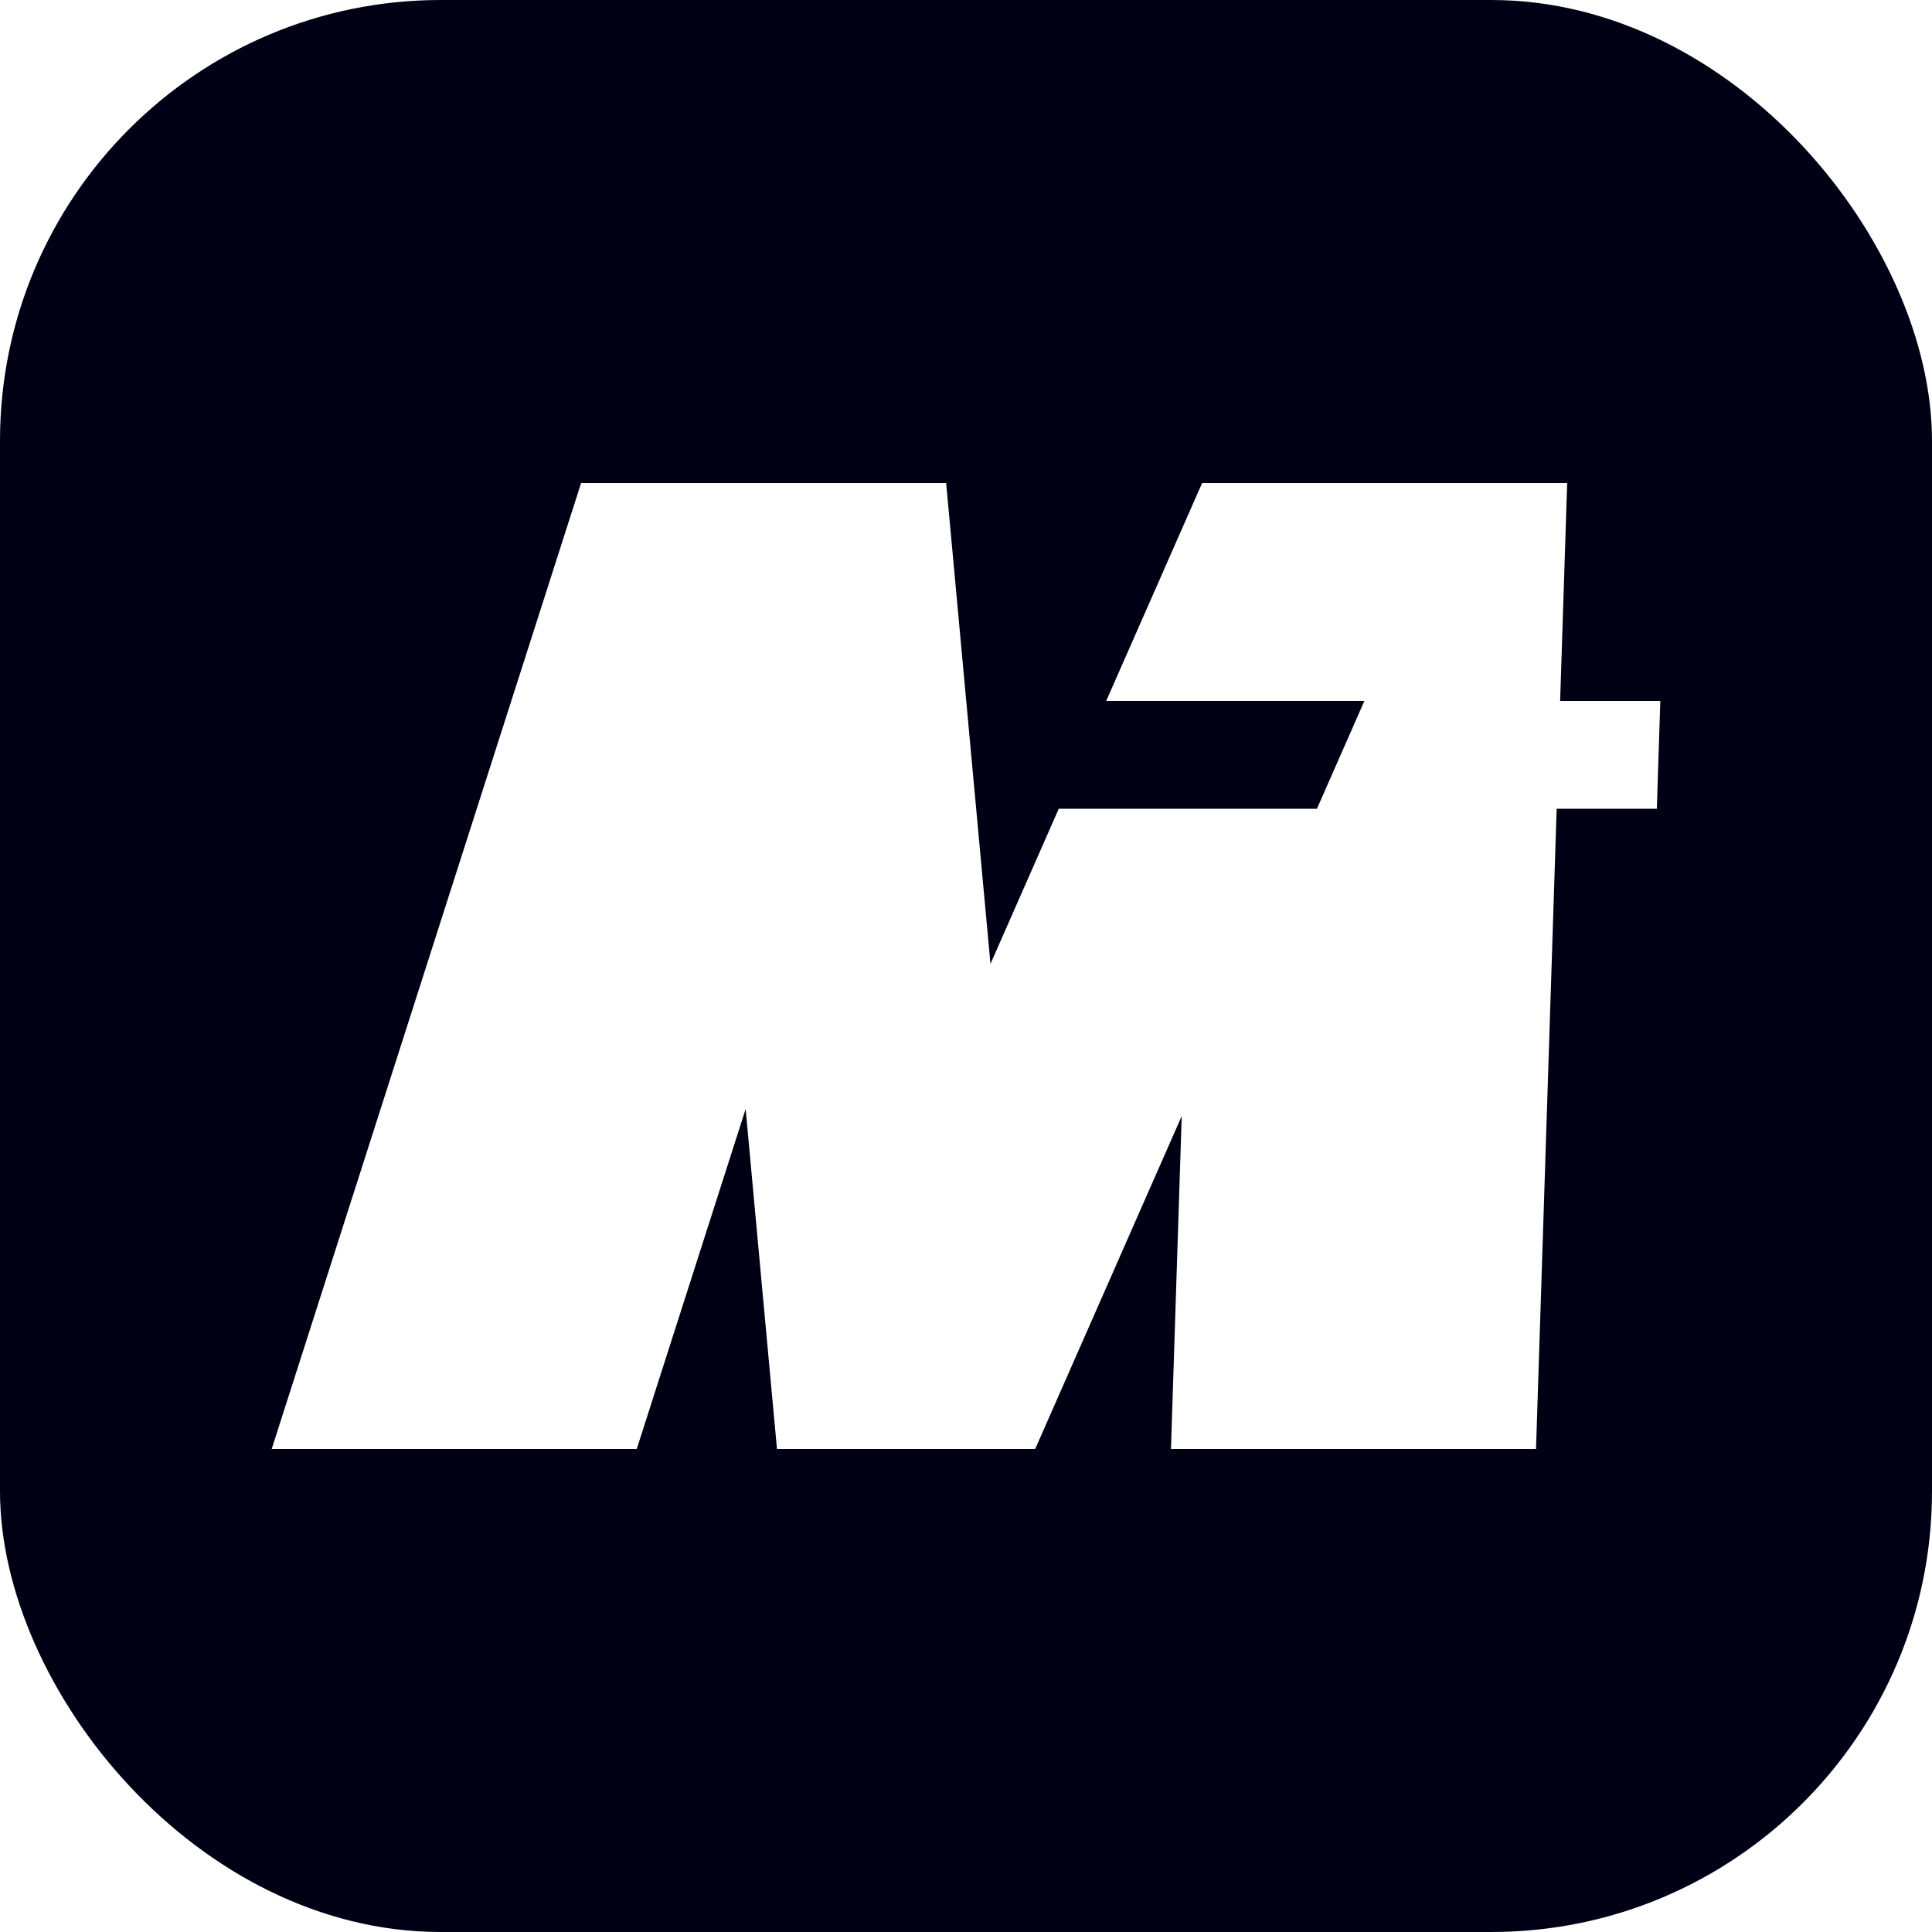
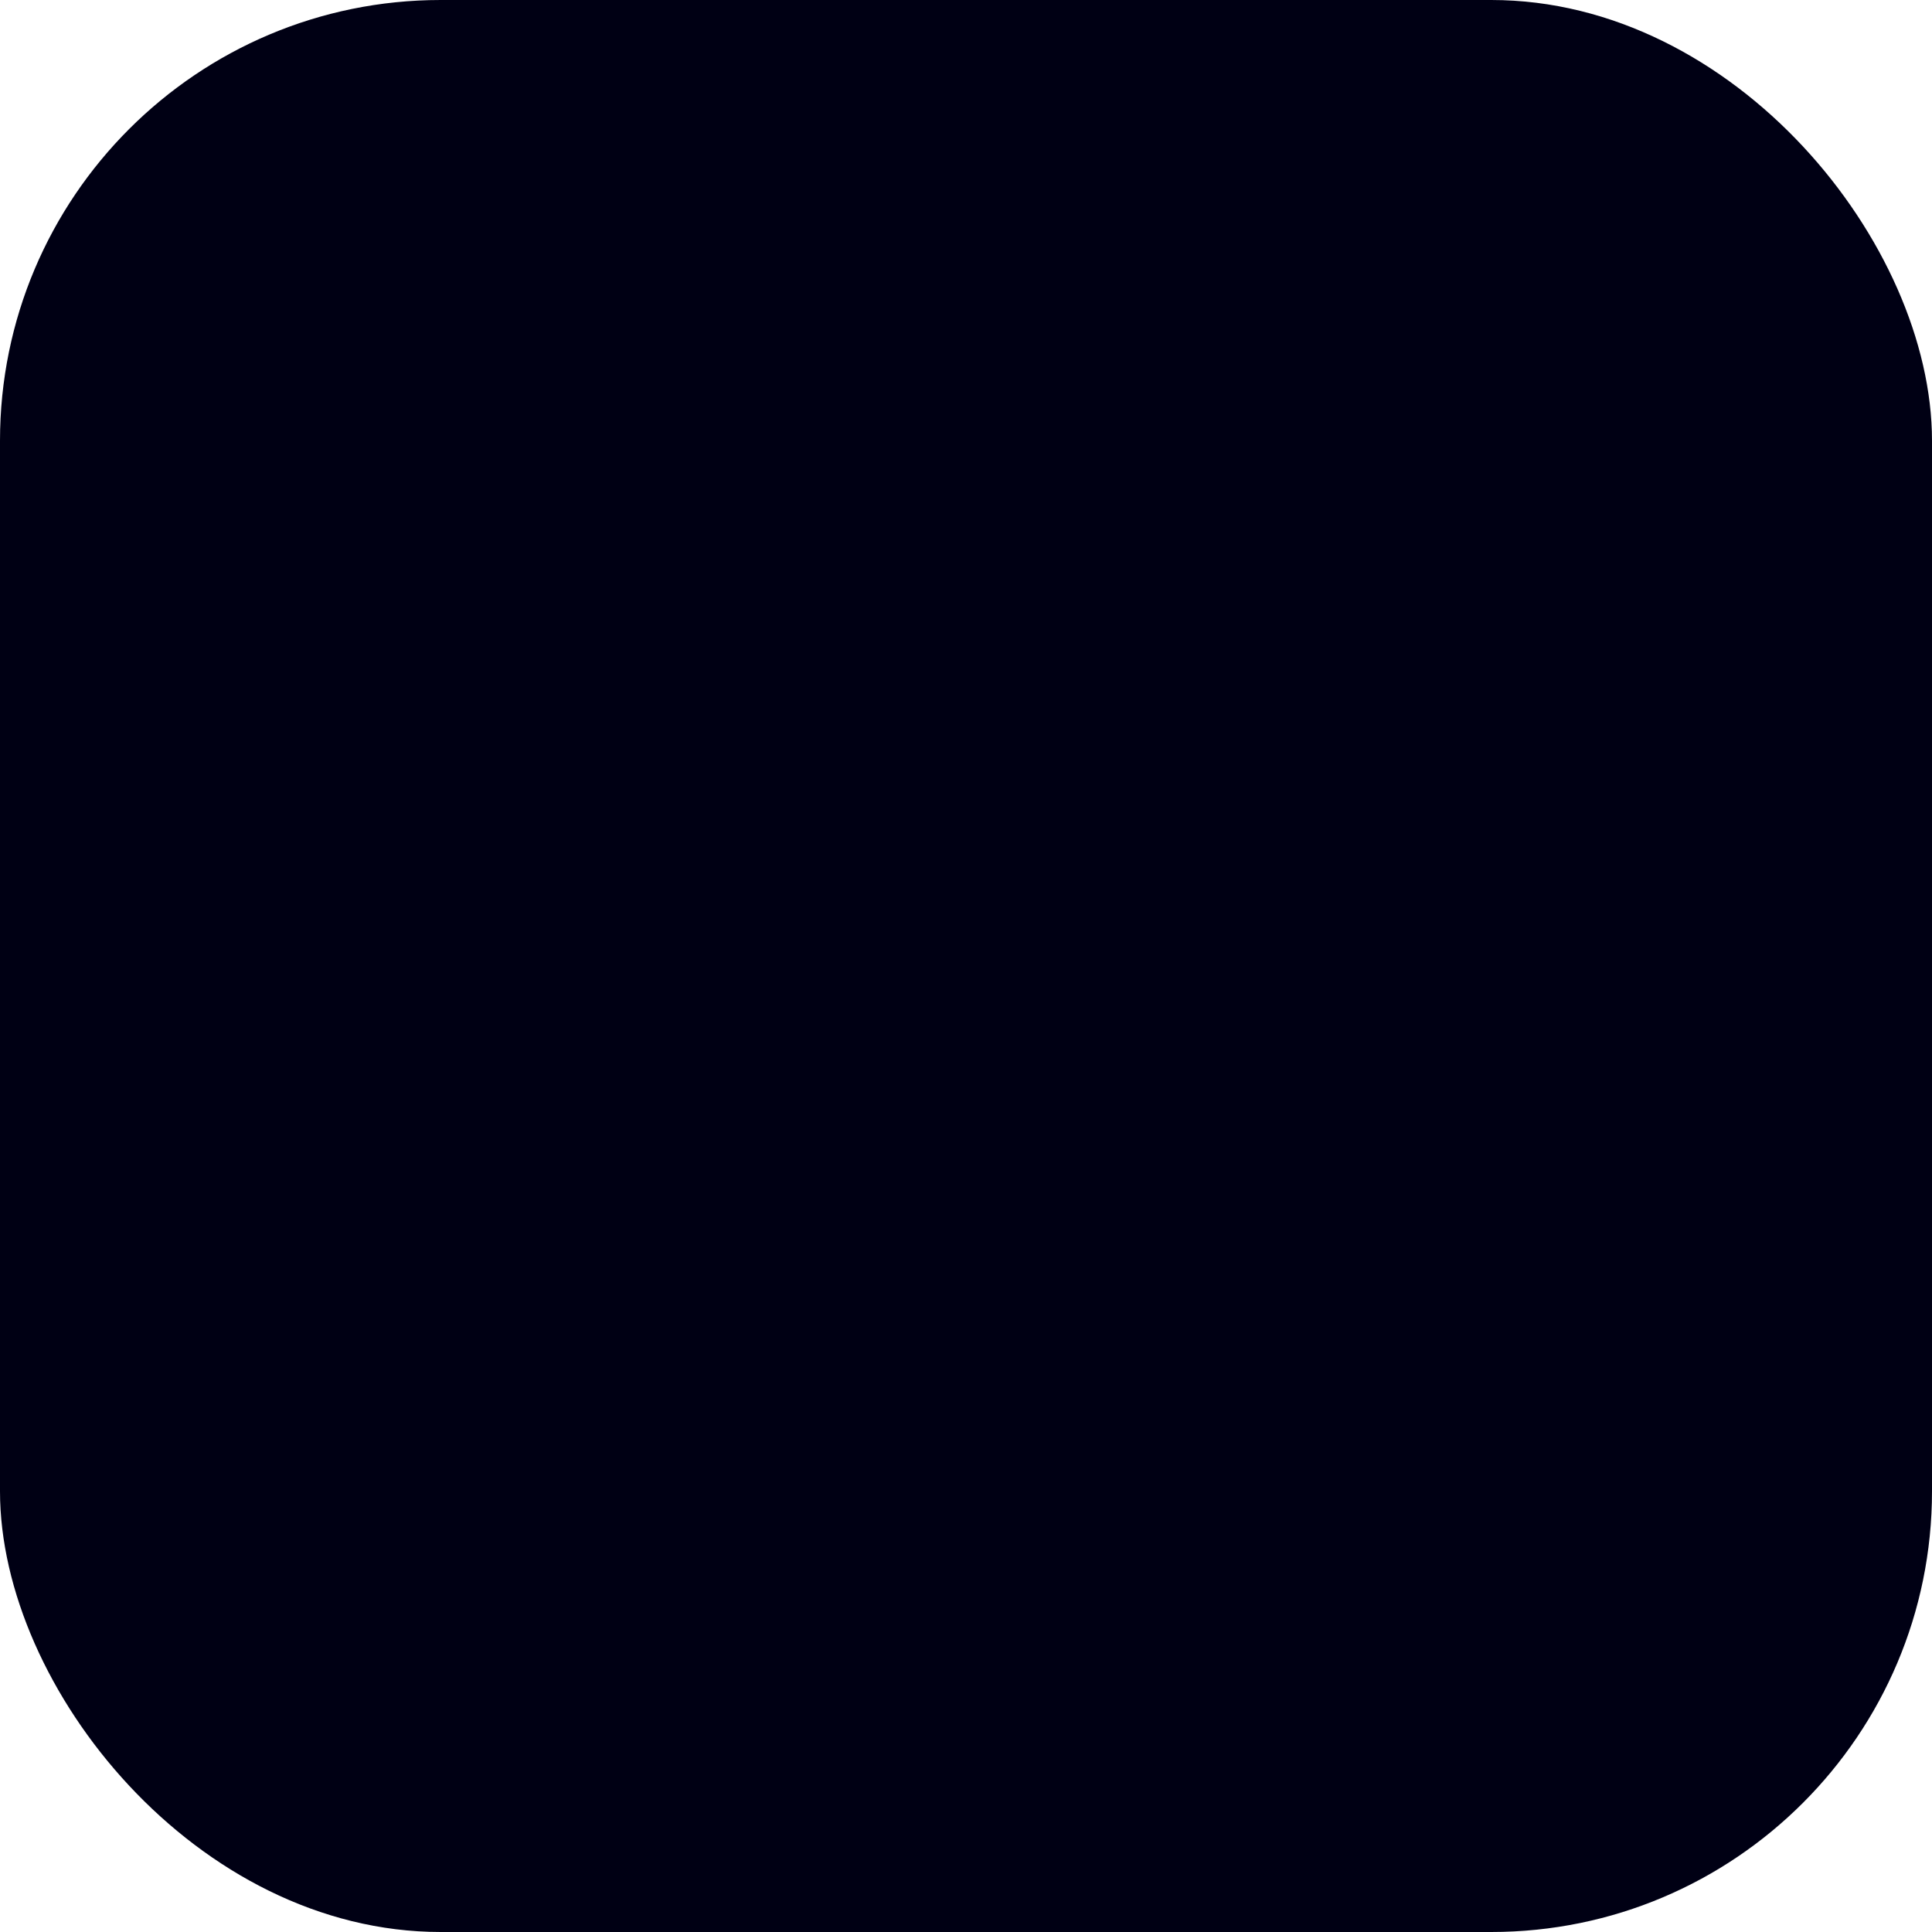
<svg xmlns="http://www.w3.org/2000/svg" width="120" height="120" viewBox="0 0 120 120" fill="none" class="wsc-svg-logo-media-io-square">
  <g filter="url(#media-io-square-filter0_i_8_43186)">
    <rect width="120" height="120" rx="27.375" fill="#000014" />
-     <path d="M36.093 30L16.875 90H39.549L46.313 68.883L48.259 90H64.297L73.398 69.322L72.731 90H95.405L96.687 50.233H102.909L103.125 43.535H96.903L97.34 30H74.666L68.709 43.535H84.745L81.798 50.233H65.761L61.52 59.87L58.767 30H36.093Z" fill="white" />
  </g>
  <defs>
    <filter id="media-io-square-filter0_i_8_43186" x="0" y="0" width="120" height="120" filterUnits="userSpaceOnUse" color-interpolation-filters="sRGB">
      <feFlood flood-opacity="0" result="BackgroundImageFix" />
      <feBlend mode="normal" in="SourceGraphic" in2="BackgroundImageFix" result="shape" />
      <feColorMatrix in="SourceAlpha" type="matrix" values="0 0 0 0 0 0 0 0 0 0 0 0 0 0 0 0 0 0 127 0" result="hardAlpha" />
      <feOffset />
      <feGaussianBlur stdDeviation="0.469" />
      <feComposite in2="hardAlpha" operator="arithmetic" k2="-1" k3="1" />
      <feColorMatrix type="matrix" values="0 0 0 0 0 0 0 0 0 0 0 0 0 0 0 0 0 0 0.24 0" />
      <feBlend mode="darken" in2="shape" result="effect1_innerShadow_8_43186" />
    </filter>
  </defs>
</svg>